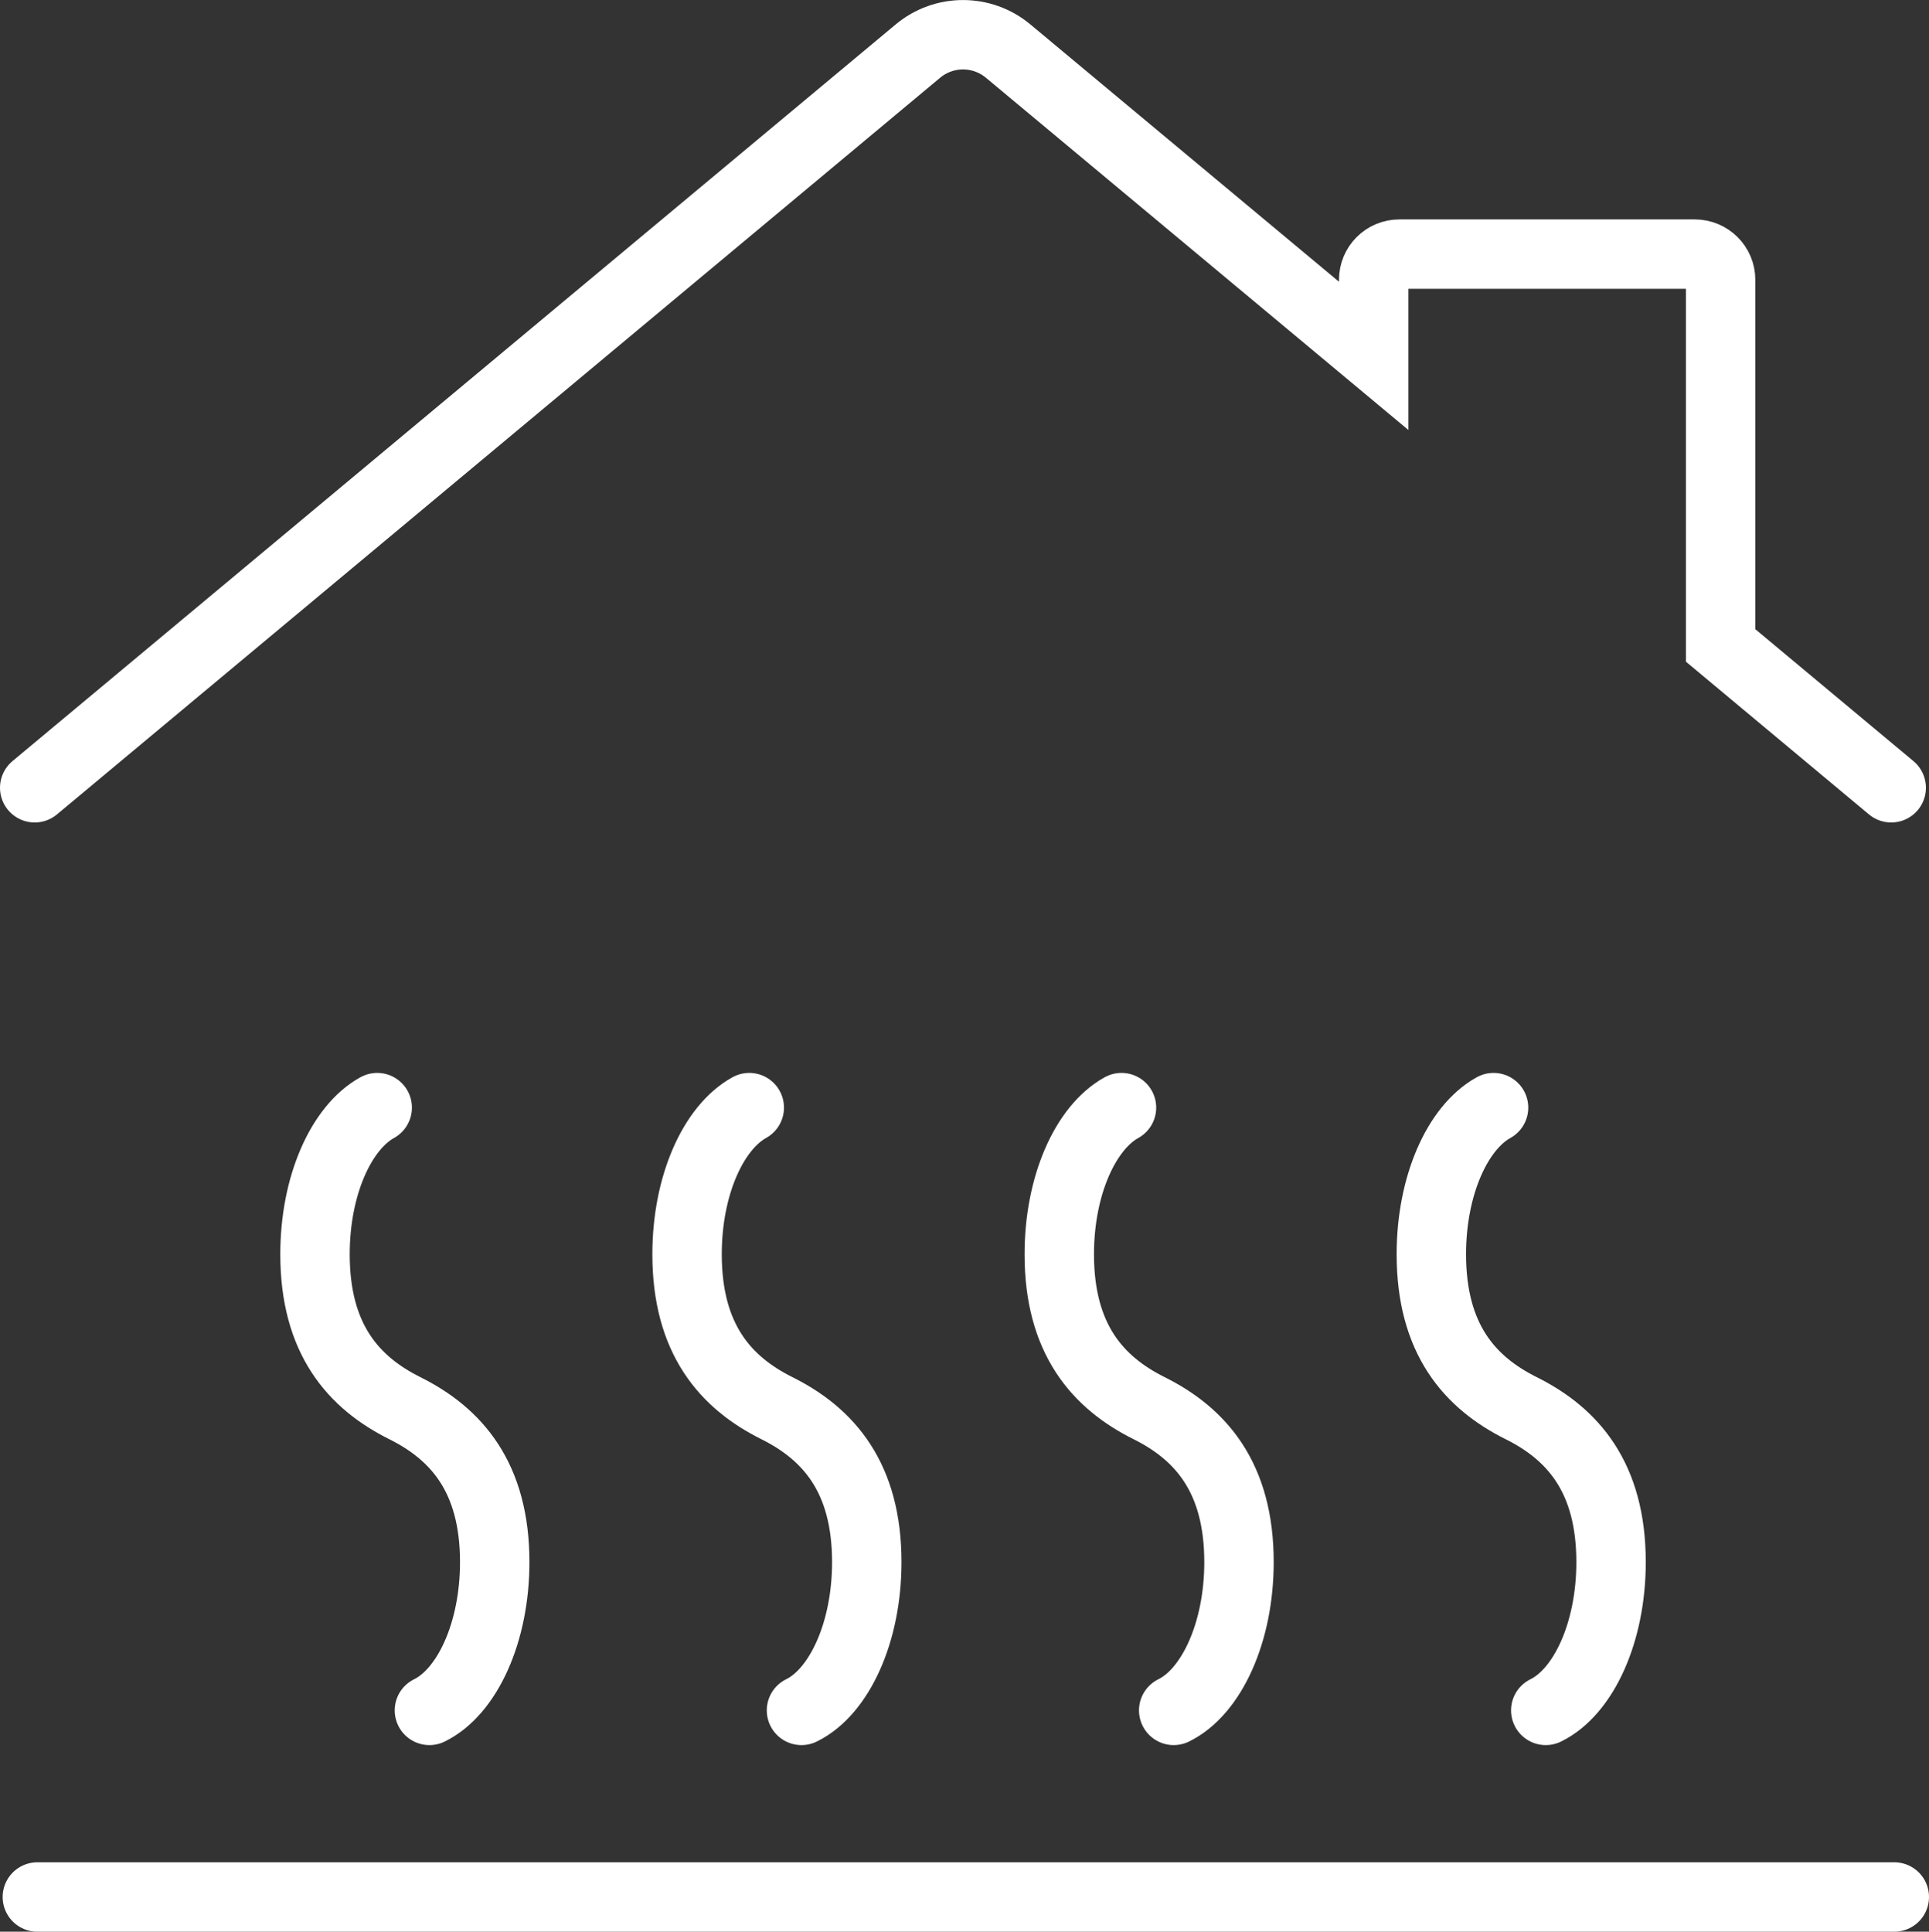
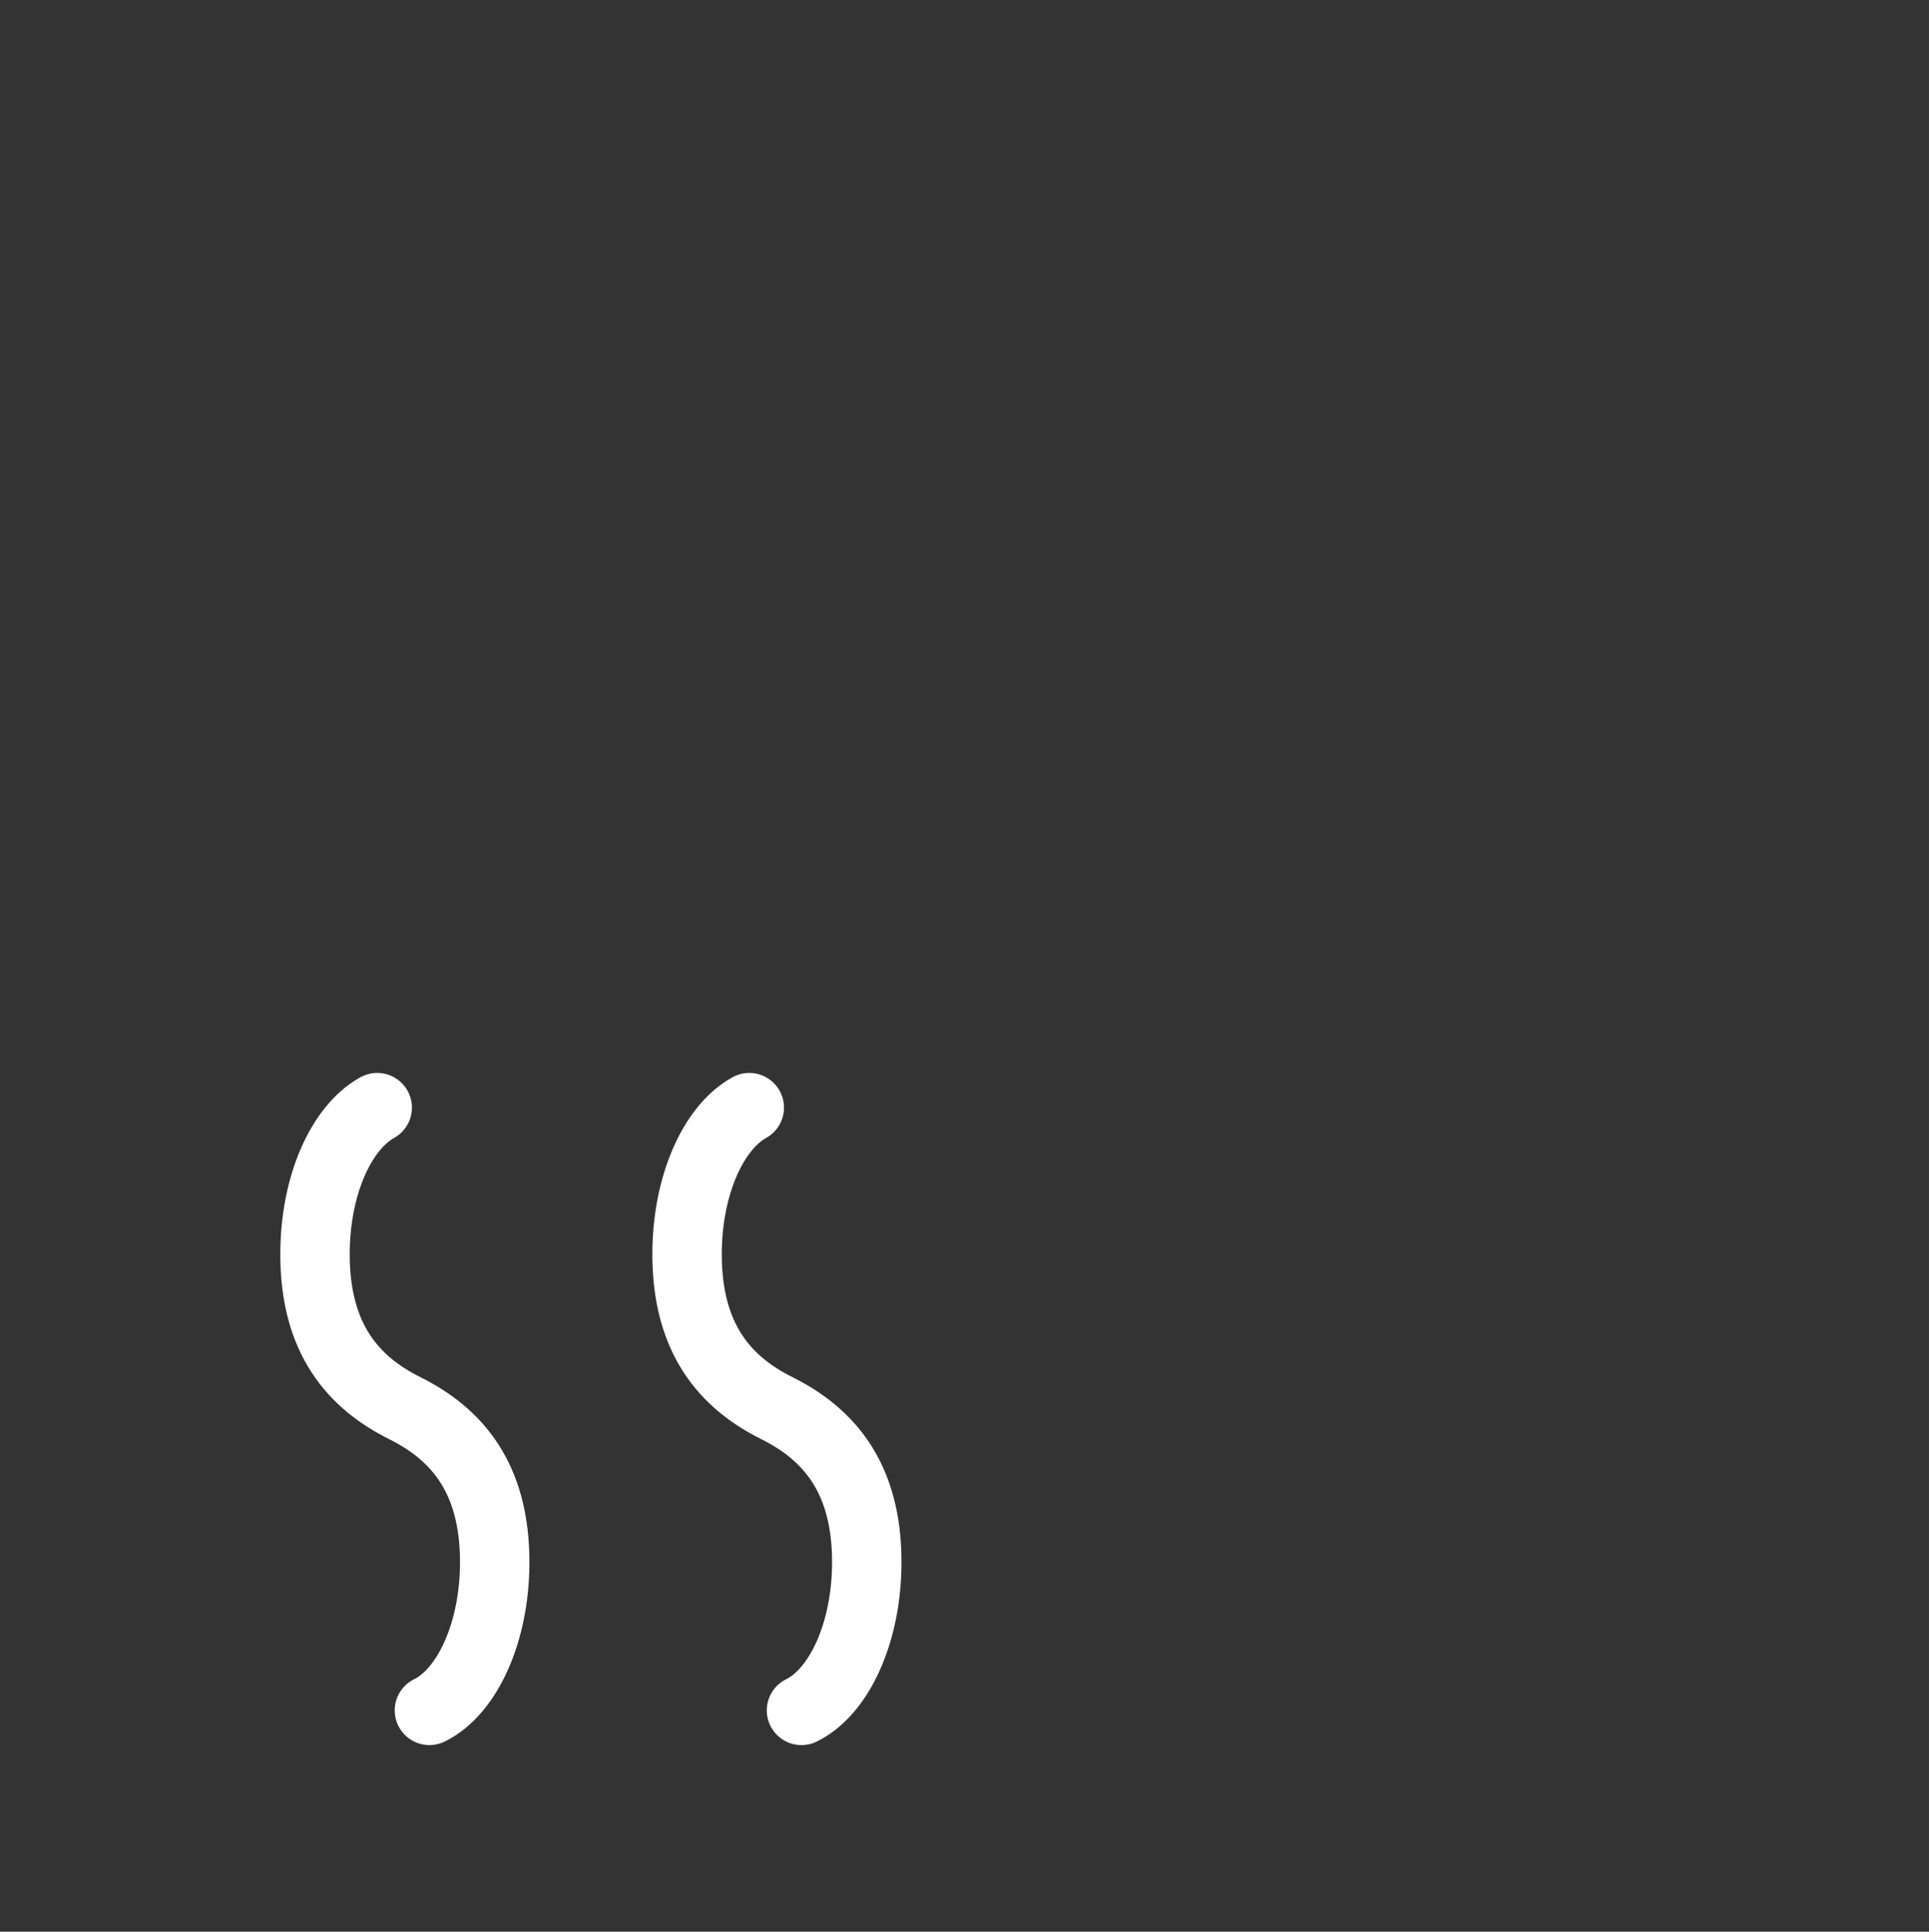
<svg xmlns="http://www.w3.org/2000/svg" id="Livello_2" viewBox="0 0 131.17 131.36">
  <rect x="0" y="0" width="131.17" height="131.36" fill="#333333" stroke="none" />
  <defs>
    <style>.cls-1{fill:none;stroke:#fff;stroke-linecap:round;stroke-miterlimit:10;stroke-width:4.72px;}</style>
  </defs>
  <g id="Livello_1-2">
-     <path class="cls-1" d="M128.6,53.57l-11.6-9.68v-24.86c0-.97-.79-1.75-1.76-1.75h-20.08c-.97,0-1.75.78-1.75,1.75v5.17L68.56,3.48c-1.78-1.49-4.37-1.49-6.15,0L2.36,53.57" />
-     <line class="cls-1" x1="128.81" y1="129" x2="2.54" y2="129" />
    <path class="cls-1" d="M25.65,75.32c-2.46,1.36-4.23,5.31-4.23,9.97,0,5.78,2.62,8.73,6.11,10.47s6.11,4.69,6.11,10.47c0,4.79-1.88,8.83-4.44,10.08" />
    <path class="cls-1" d="M50.95,75.32c-2.46,1.36-4.23,5.31-4.23,9.97,0,5.78,2.62,8.73,6.11,10.47s6.11,4.69,6.11,10.47c0,4.79-1.88,8.83-4.44,10.08" />
-     <path class="cls-1" d="M76.26,75.32c-2.46,1.36-4.23,5.31-4.23,9.97,0,5.78,2.62,8.73,6.11,10.47s6.11,4.69,6.11,10.47c0,4.79-1.88,8.83-4.44,10.08" />
-     <path class="cls-1" d="M101.56,75.32c-2.46,1.36-4.23,5.31-4.23,9.97,0,5.78,2.62,8.73,6.11,10.47s6.11,4.69,6.11,10.47c0,4.79-1.88,8.83-4.44,10.08" />
  </g>
</svg>